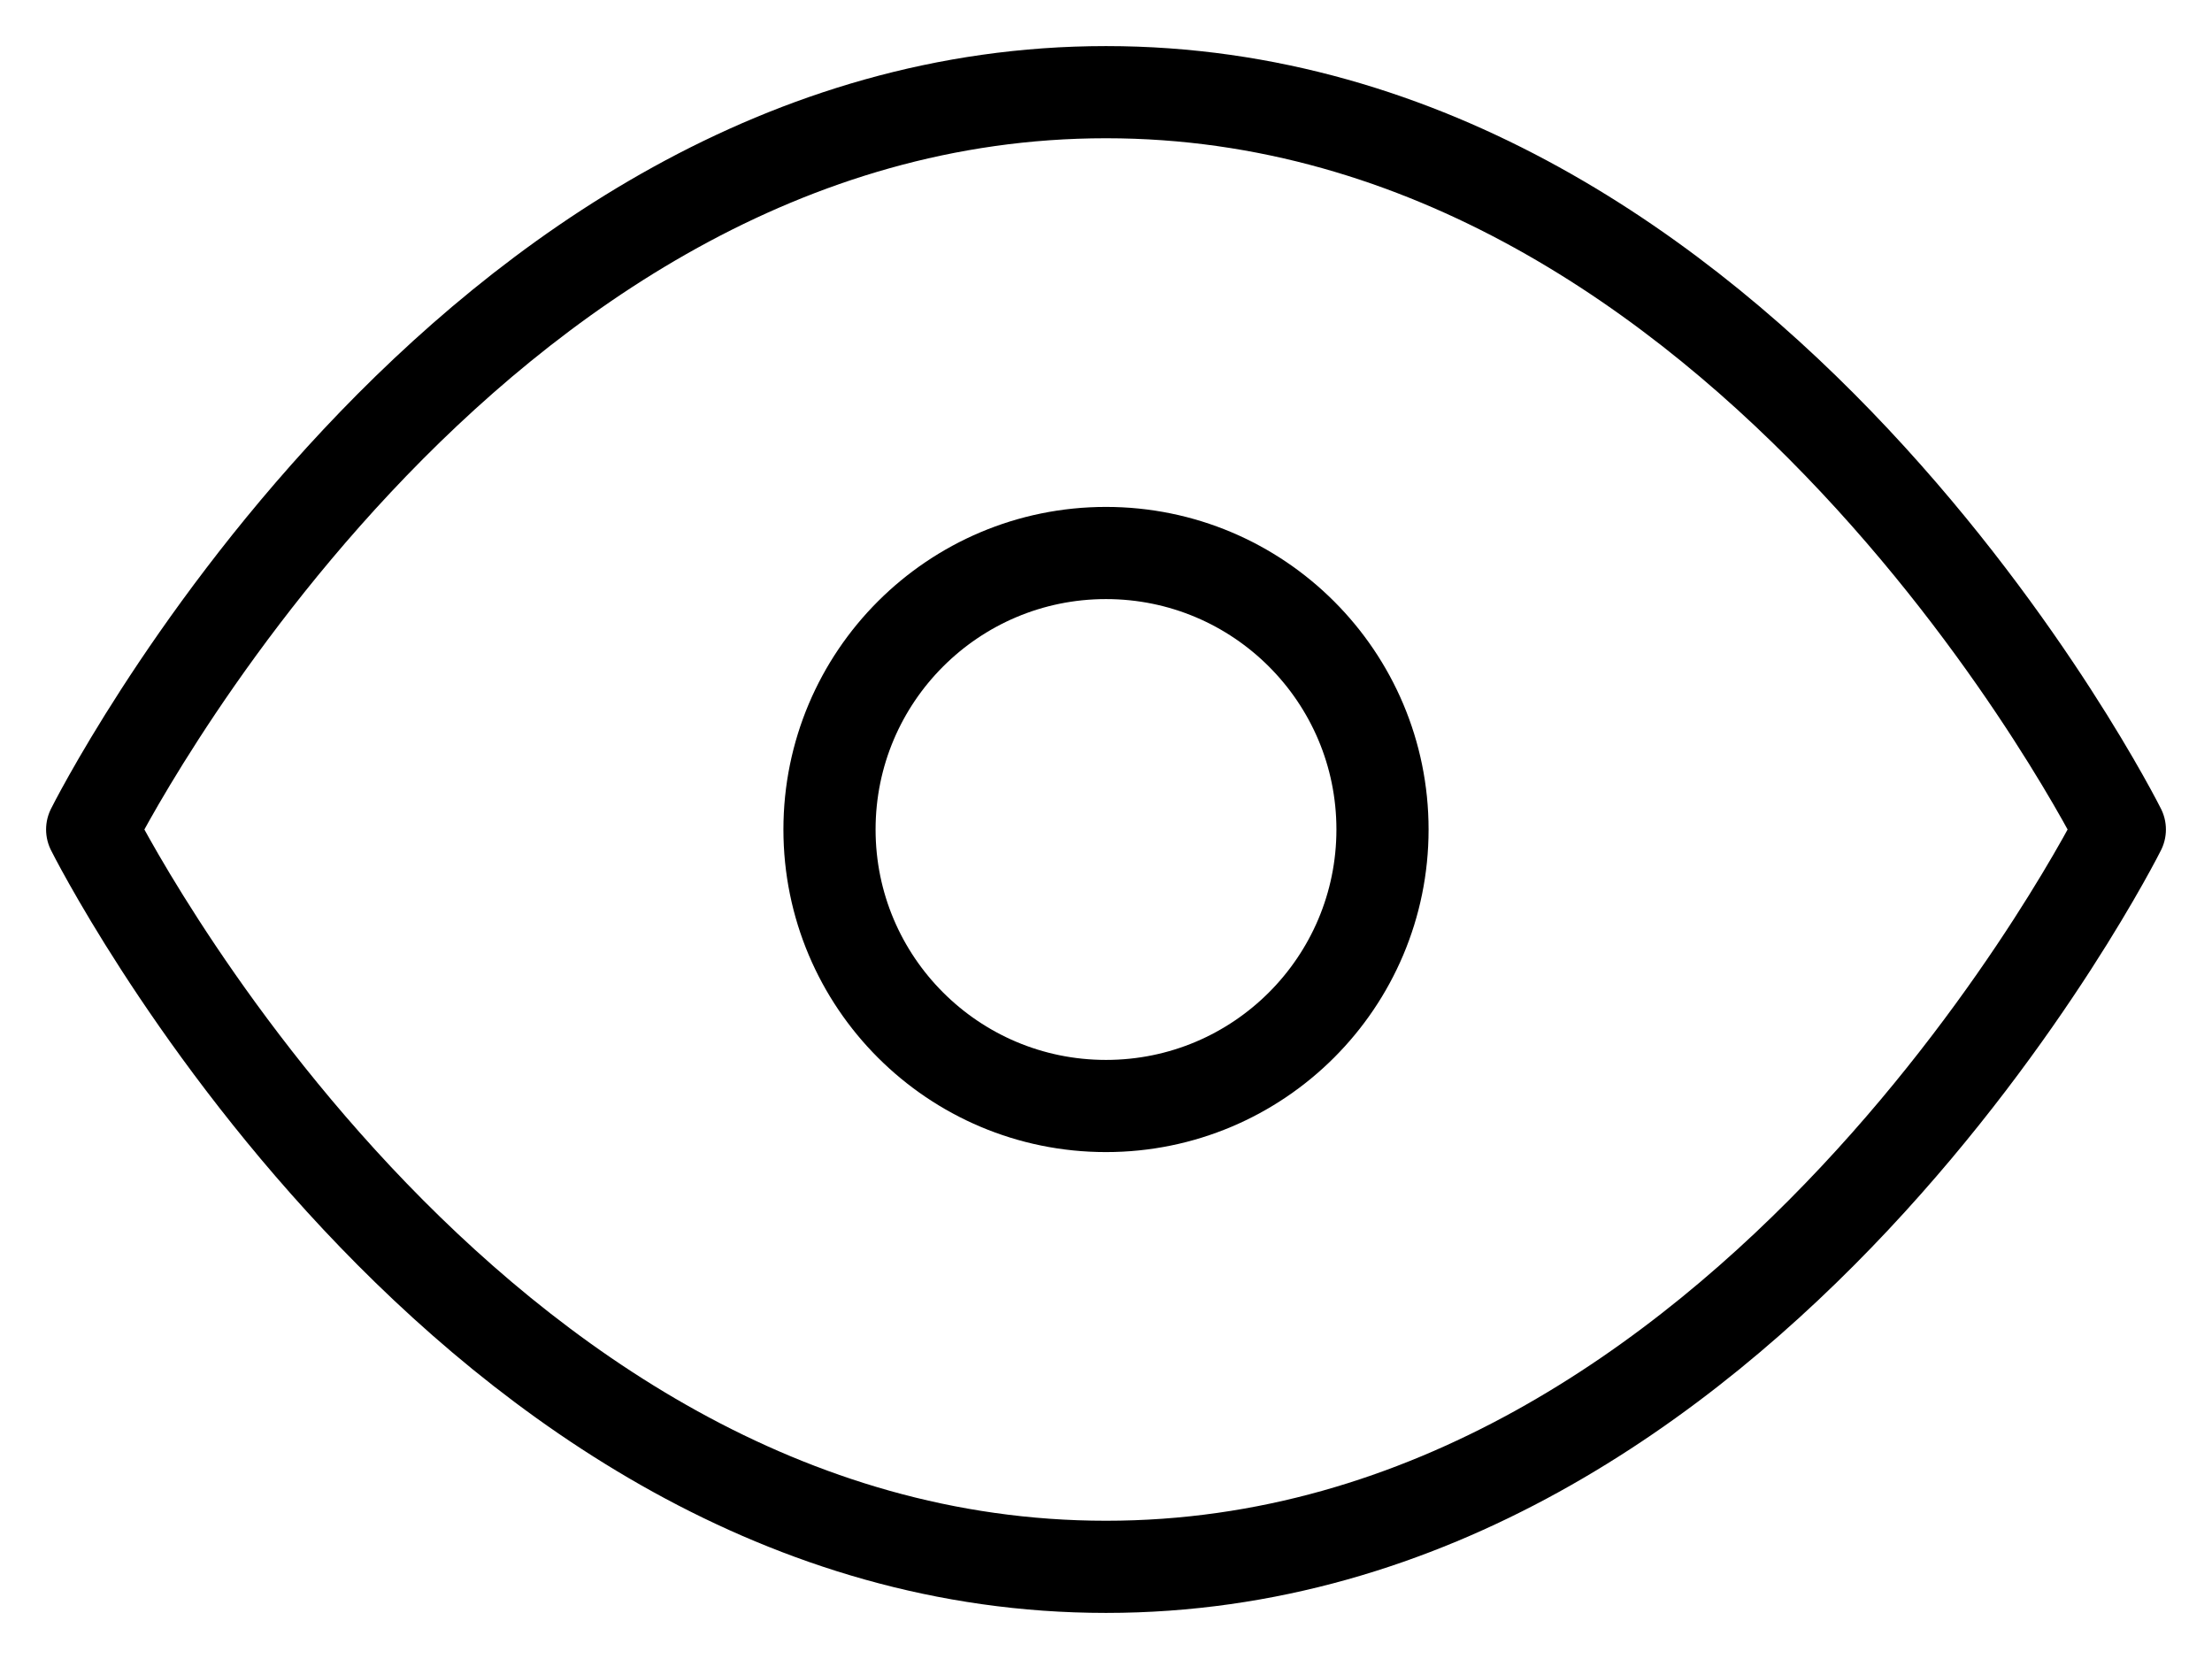
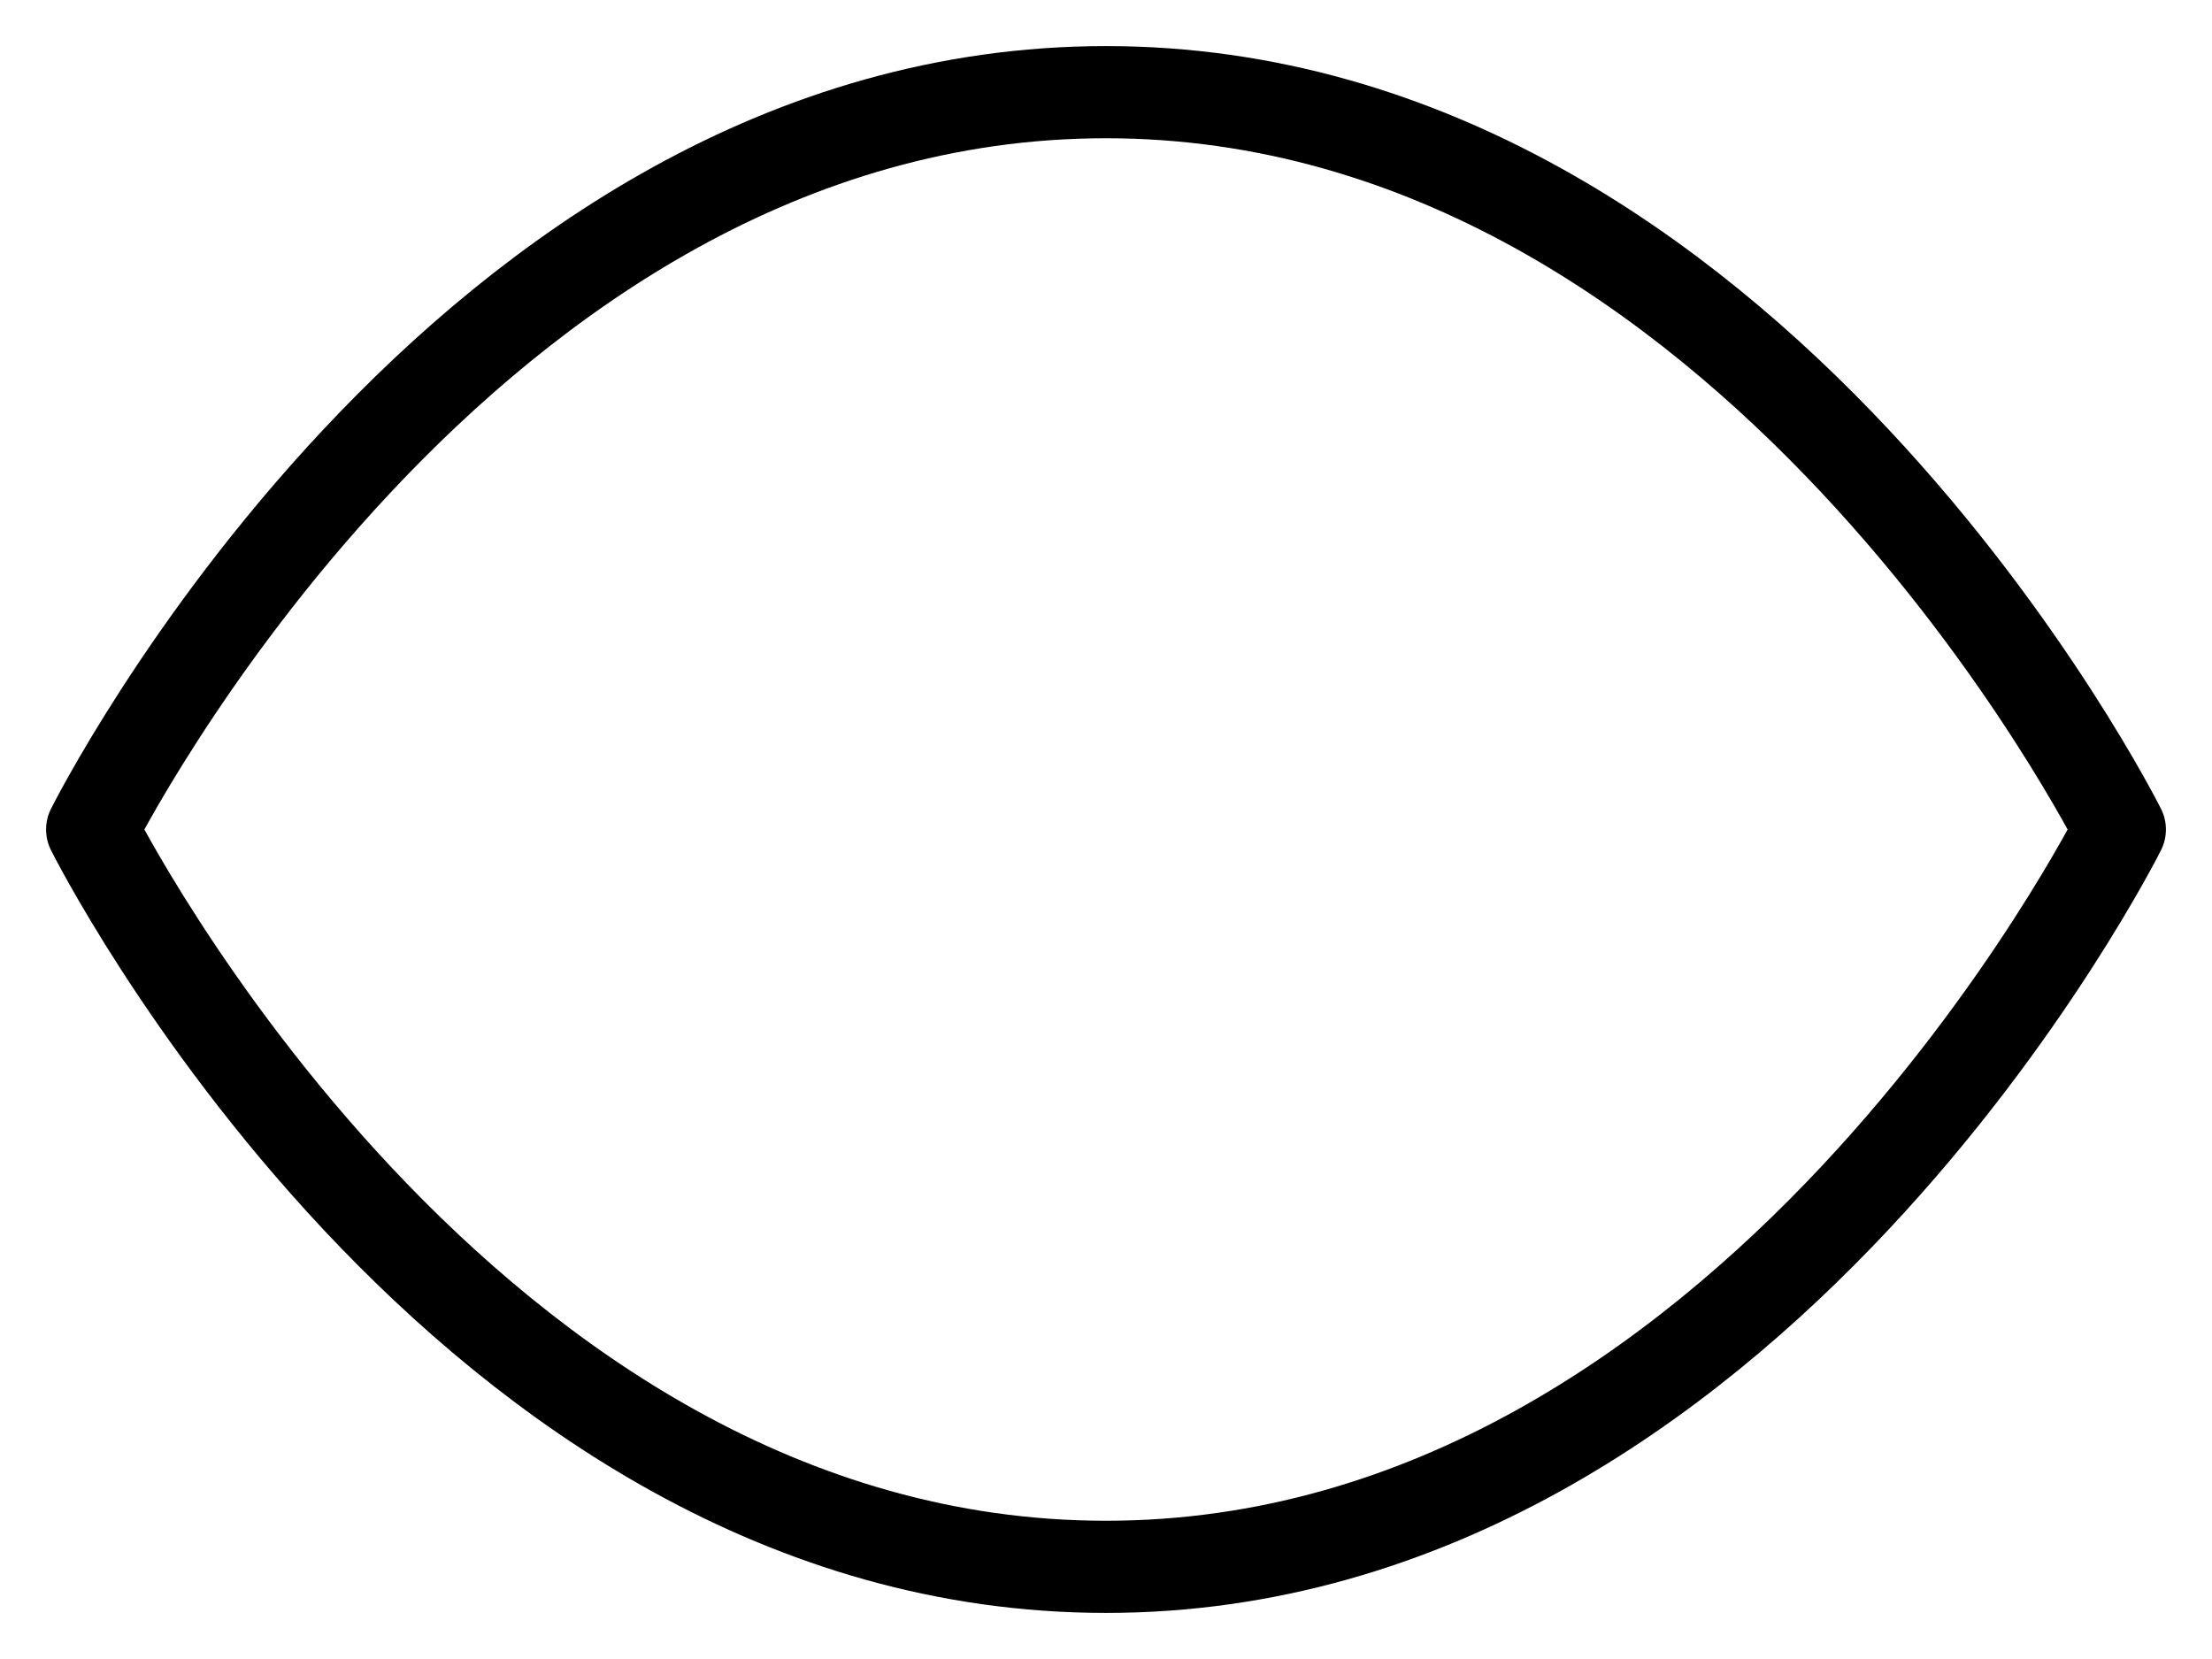
<svg xmlns="http://www.w3.org/2000/svg" width="24" height="18" viewBox="0 0 24 18" fill="none">
  <path d="M1 9C1 9 5 1 12 1C19 1 23 9 23 9C23 9 19 17 12 17C5 17 1 9 1 9Z" stroke="black" stroke-linecap="round" stroke-linejoin="round" />
-   <path d="M12 12C13.657 12 15 10.657 15 9C15 7.343 13.657 6 12 6C10.343 6 9 7.343 9 9C9 10.657 10.343 12 12 12Z" stroke="black" stroke-linecap="round" stroke-linejoin="round" />
</svg>